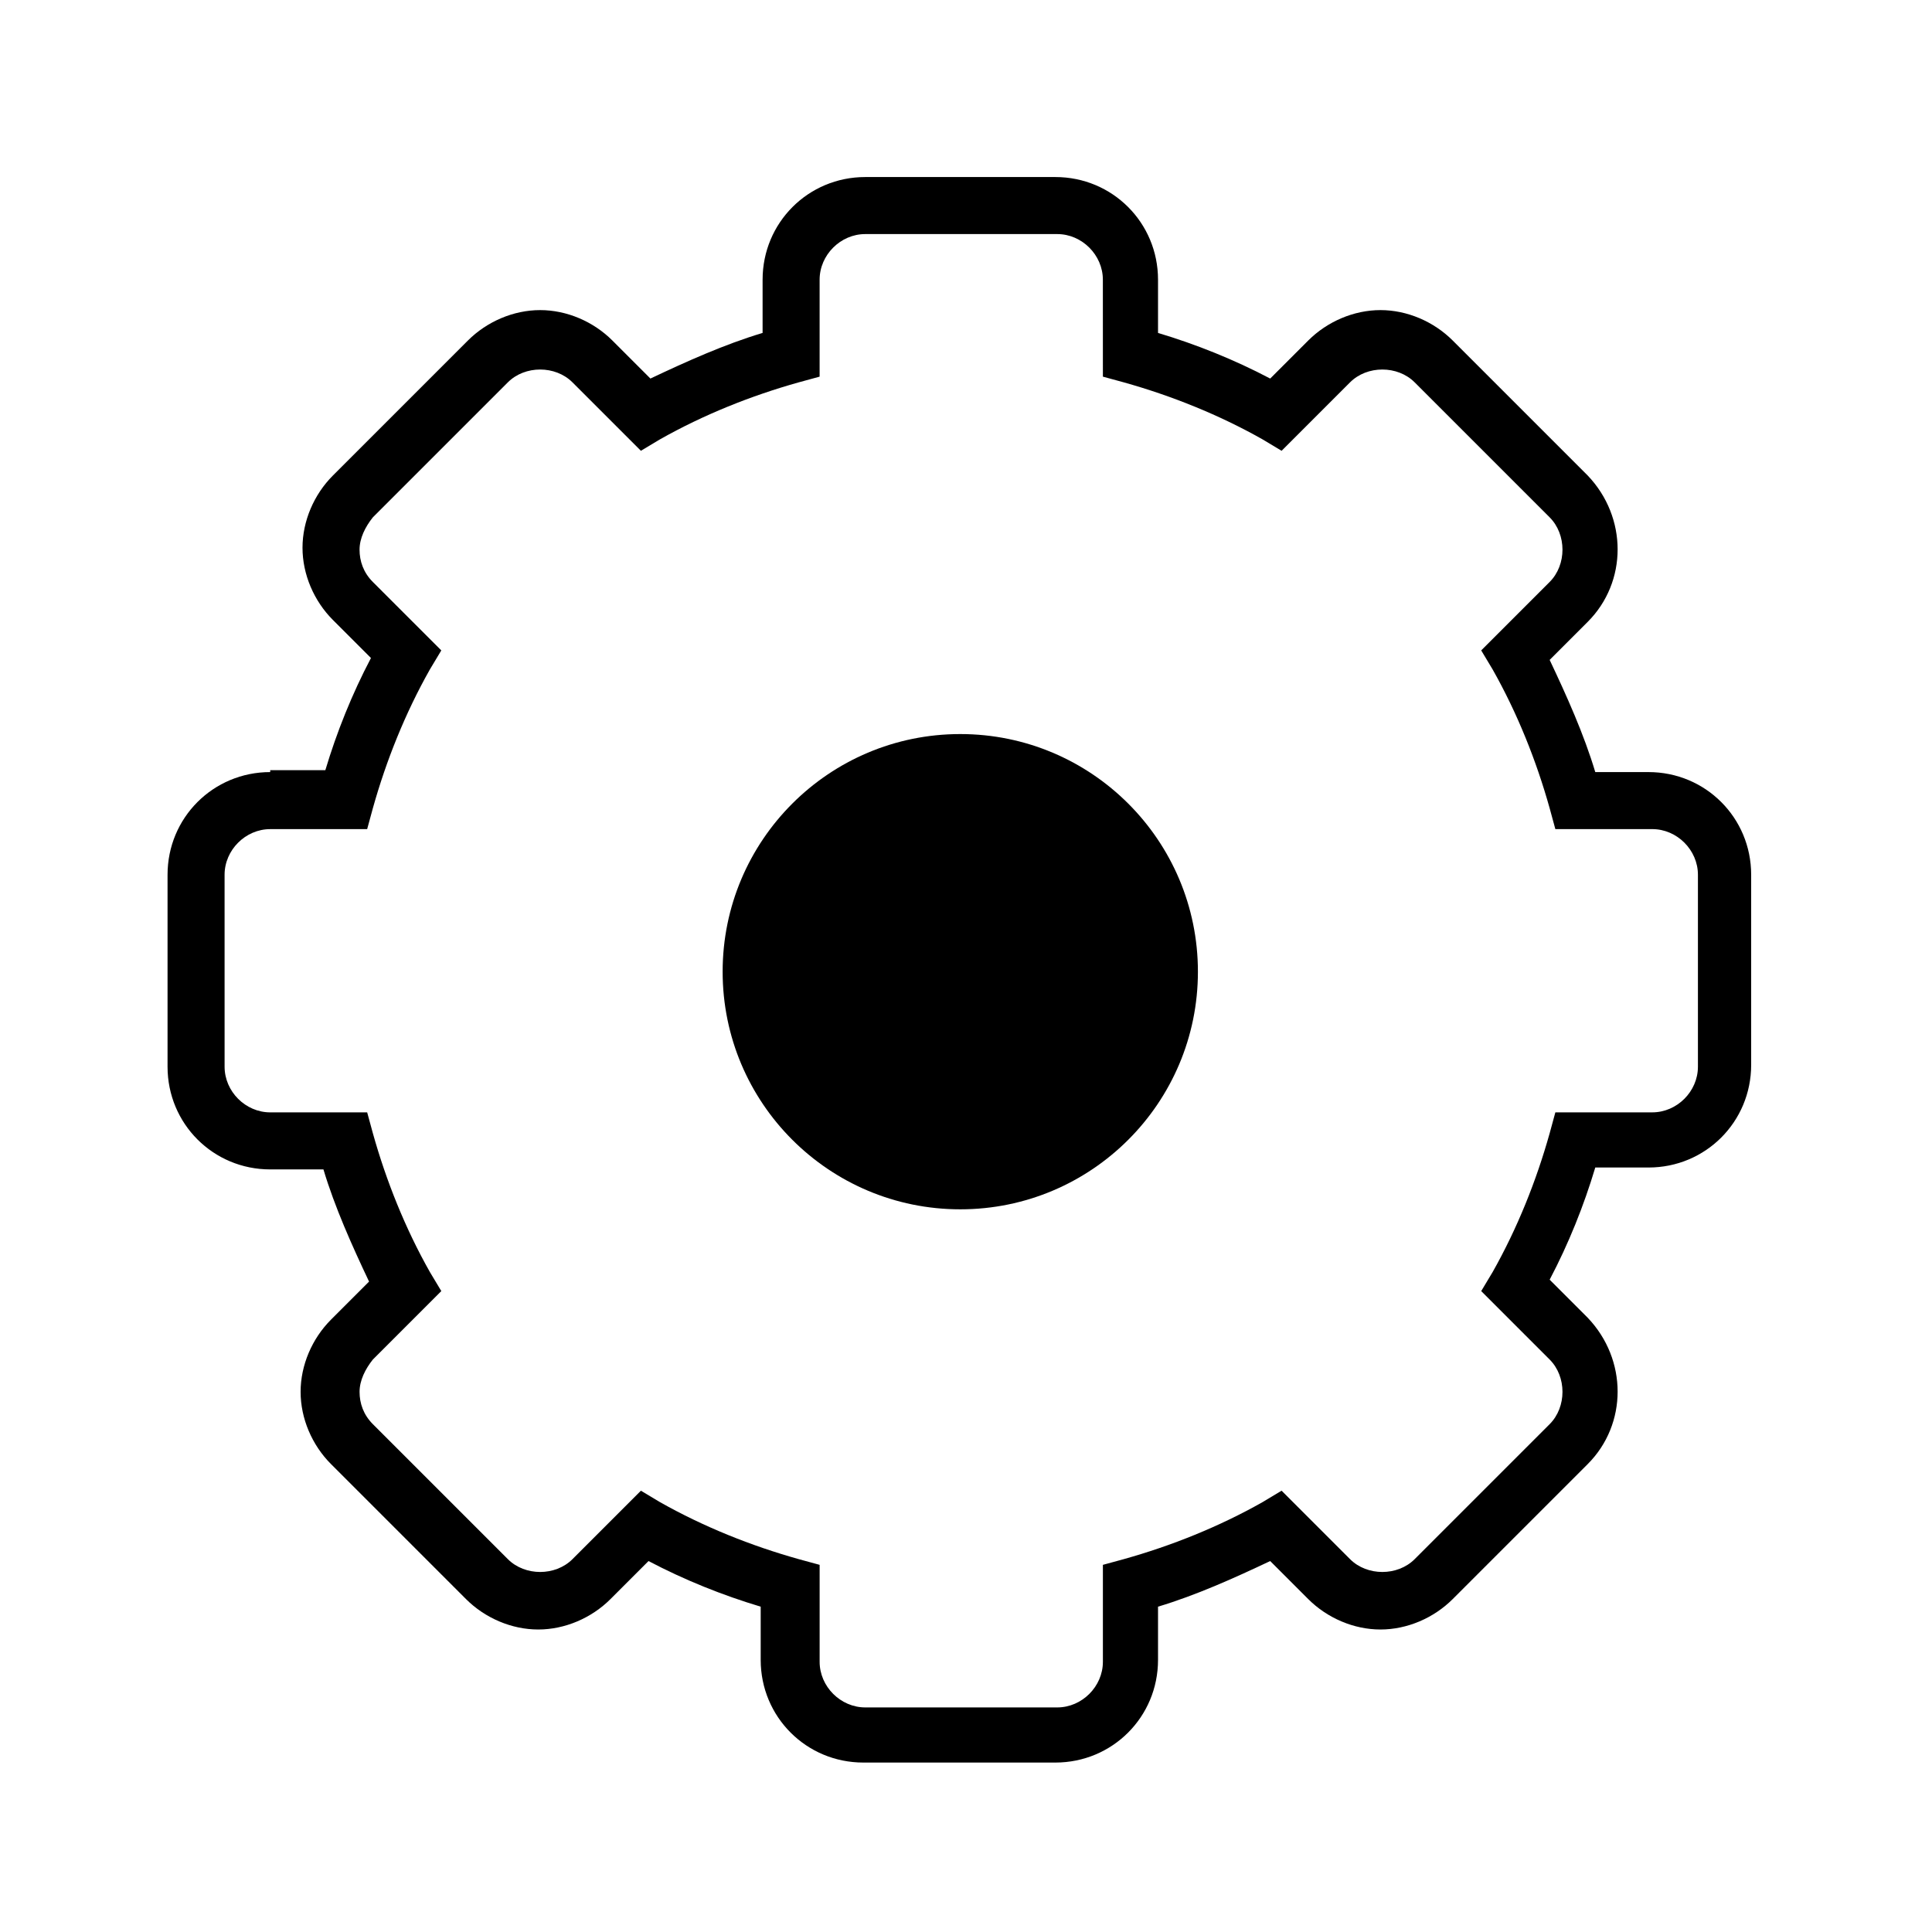
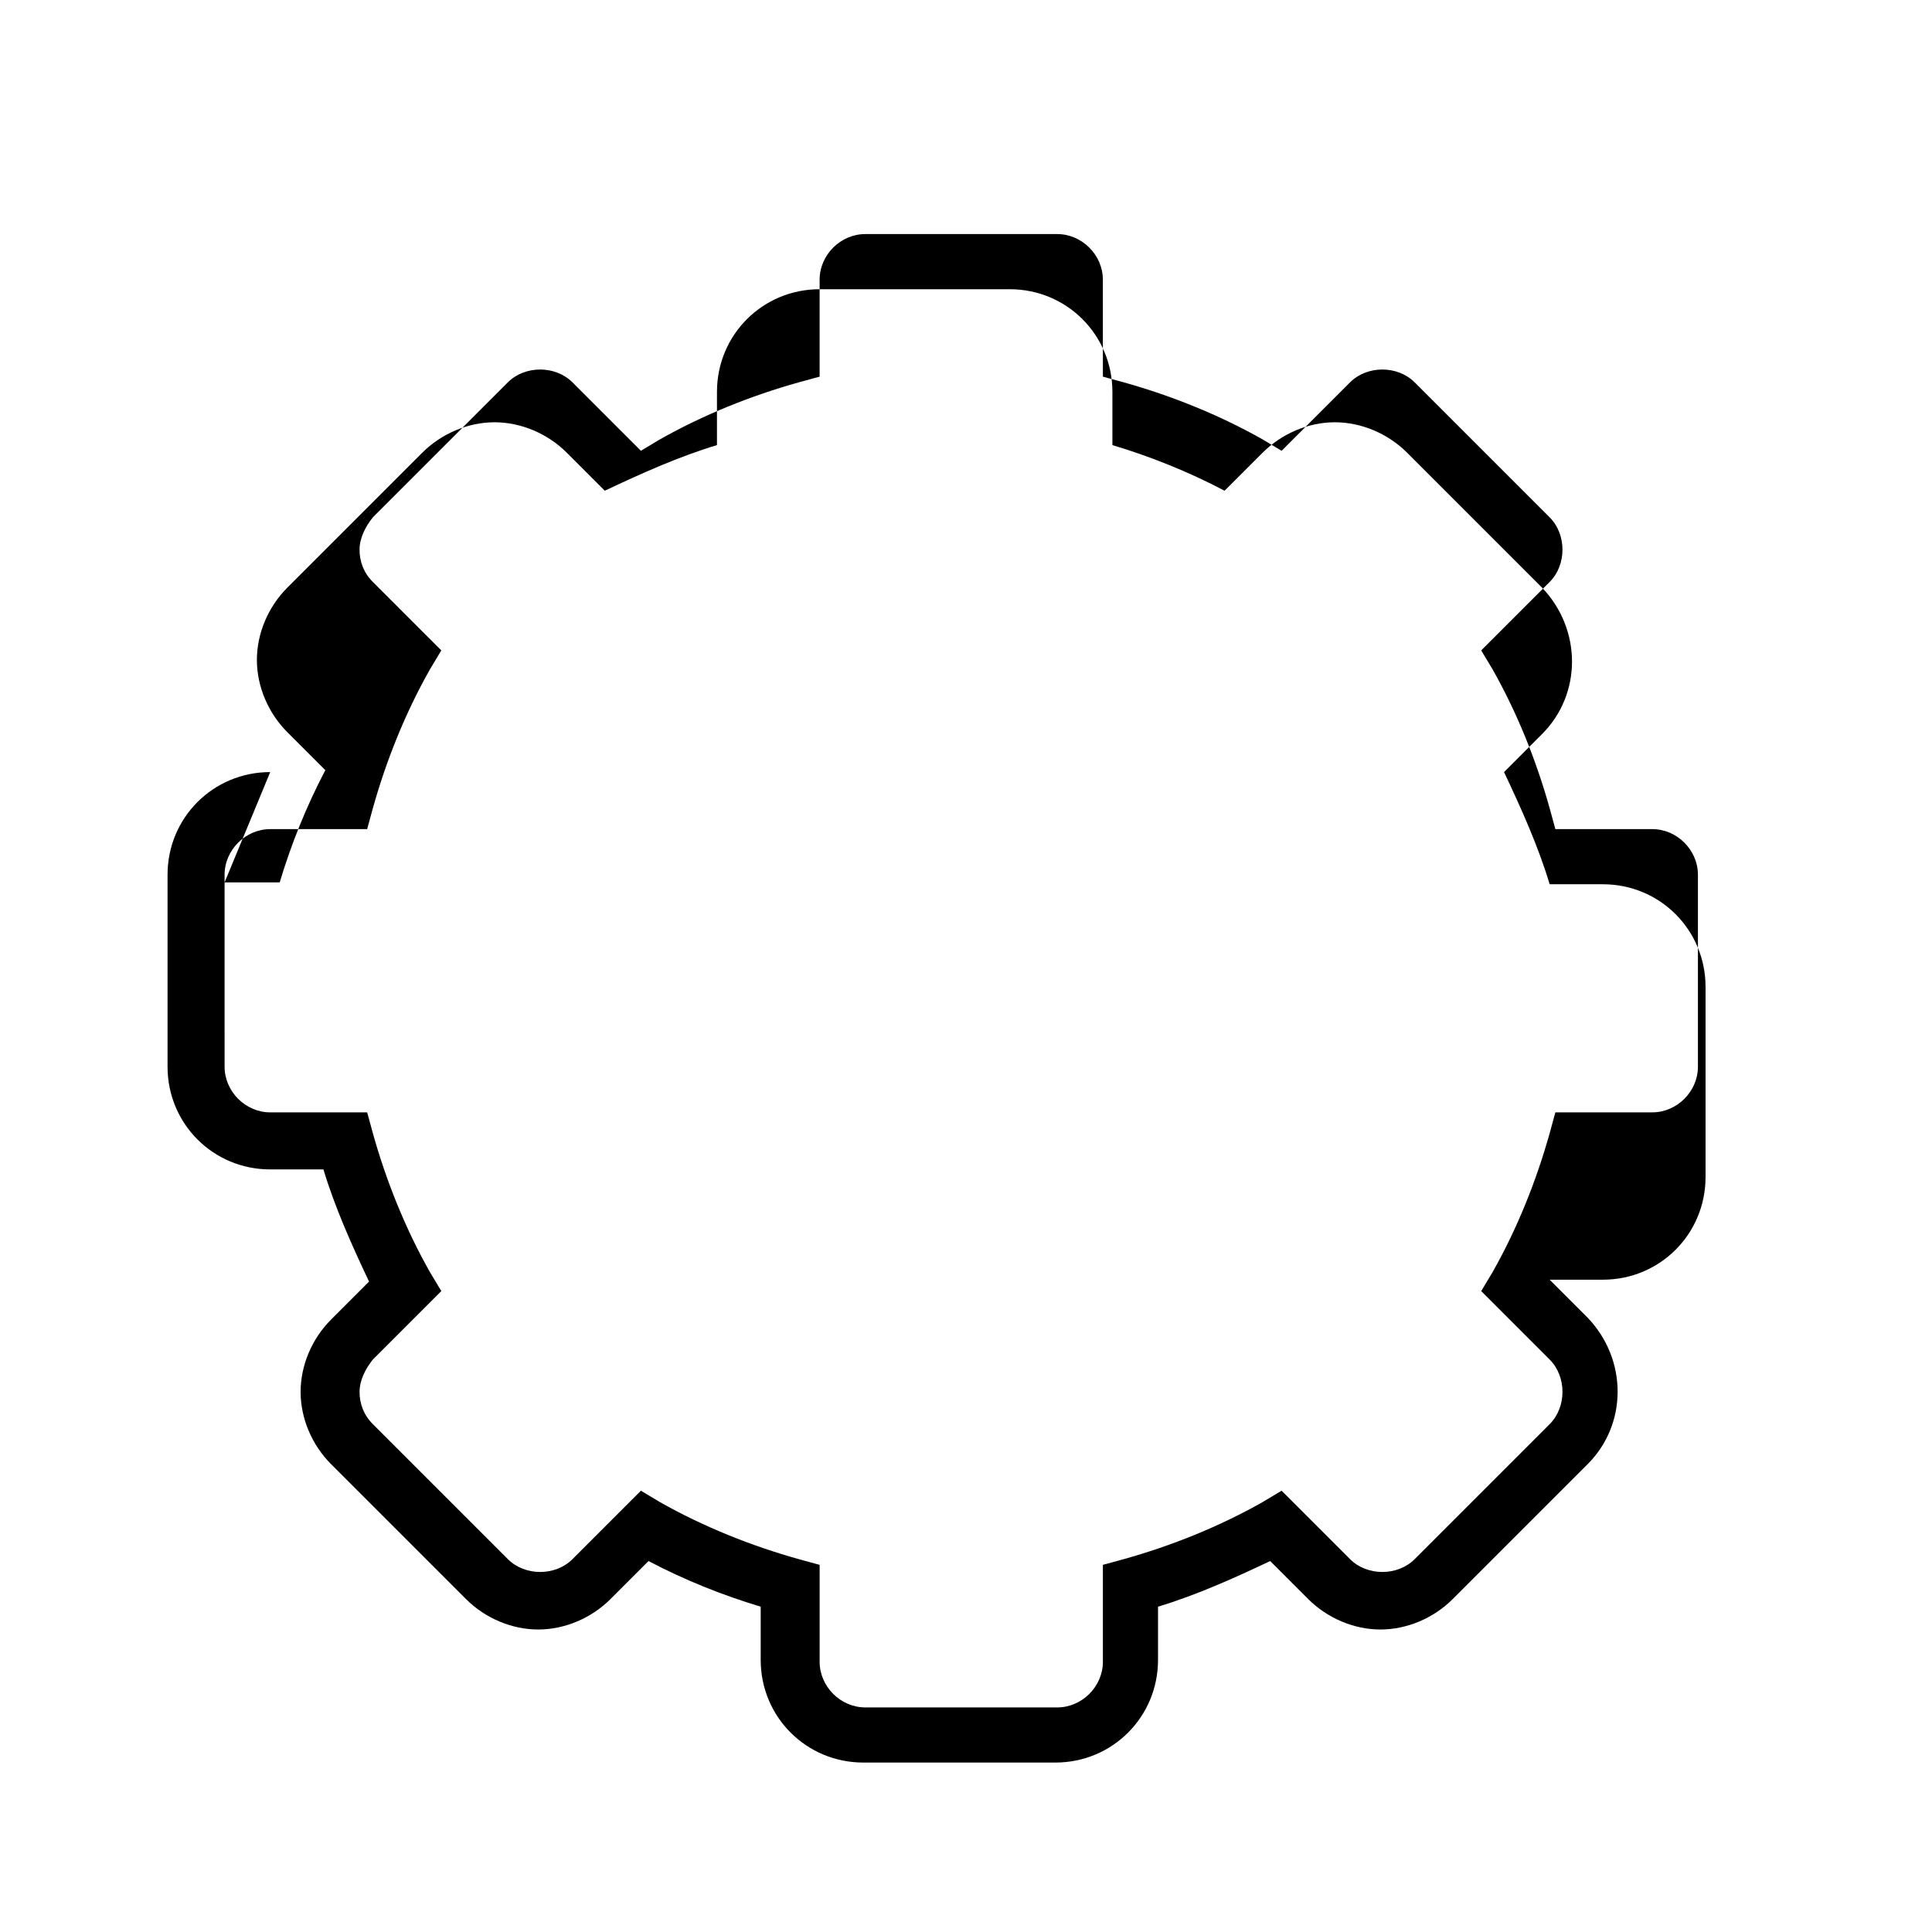
<svg xmlns="http://www.w3.org/2000/svg" fill="#000000" width="800px" height="800px" version="1.1" viewBox="144 144 512 512">
  <g>
-     <path d="m215.61 348.61c-15.113 0-27.207 12.09-27.207 27.207v50.883c0 15.113 12.09 27.207 27.207 27.207h14.105c3.023 10.078 7.559 20.152 12.09 29.727l-10.078 10.078c-5.039 5.039-8.062 12.09-8.062 19.145 0 7.055 3.023 14.105 8.062 19.145l35.77 35.77c5.039 5.039 12.09 8.062 19.145 8.062 7.055 0 14.105-3.023 19.145-8.062l10.078-10.078c9.574 5.039 19.648 9.07 29.727 12.09v14.105c0 15.113 12.09 27.207 27.207 27.207h50.883c15.113 0 27.207-12.09 27.207-27.207v-14.105c10.078-3.023 20.152-7.559 29.727-12.09l10.078 10.078c5.039 5.039 12.09 8.062 19.145 8.062 7.055 0 14.105-3.023 19.145-8.062l35.77-35.77c10.578-10.578 10.578-27.711 0-38.793l-10.078-10.078c5.039-9.574 9.07-19.648 12.09-29.727h14.105c15.113 0 27.207-12.09 27.207-27.207v-50.379c0-15.113-12.09-27.207-27.207-27.207h-14.105c-3.023-10.078-7.559-20.152-12.09-29.727l10.078-10.078c10.578-10.578 10.578-27.711 0-38.793l-35.77-35.77c-5.039-5.039-12.09-8.062-19.145-8.062-7.055 0-14.105 3.023-19.145 8.062l-10.078 10.078c-9.574-5.039-19.648-9.07-29.727-12.09v-14.105c0-15.113-12.09-27.207-27.207-27.207h-50.379c-15.113 0-27.207 12.09-27.207 27.207v14.105c-10.078 3.023-20.152 7.559-29.727 12.09l-10.078-10.078c-5.039-5.039-12.09-8.062-19.145-8.062s-14.105 3.023-19.145 8.062l-35.77 35.77c-5.039 5.039-8.062 12.09-8.062 19.145s3.023 14.105 8.062 19.145l10.078 10.078c-5.039 9.574-9.07 19.648-12.09 29.727h-14.609zm27.203 9.574c3.527-12.594 8.566-25.191 15.113-36.777l3.023-5.039-18.137-18.137c-2.519-2.519-3.527-5.543-3.527-8.566 0-3.023 1.512-6.047 3.527-8.566l35.77-35.77c4.535-4.535 12.594-4.535 17.129 0l18.137 18.137 5.039-3.023c11.586-6.551 24.184-11.586 36.777-15.113l5.543-1.512v-25.695c0-6.551 5.543-12.09 12.09-12.09h50.883c6.551 0 12.09 5.543 12.09 12.09l0.008 25.695 5.543 1.512c12.594 3.527 25.191 8.566 36.777 15.113l5.039 3.023 18.137-18.137c4.535-4.535 12.594-4.535 17.129 0l35.77 35.77c4.535 4.535 4.535 12.594 0 17.129l-18.137 18.137 3.023 5.039c6.551 11.586 11.586 24.184 15.113 36.777l1.512 5.543h25.695c6.551 0 12.09 5.543 12.09 12.09v50.883c0 6.551-5.543 12.09-12.09 12.09l-25.695 0.008-1.512 5.543c-3.527 12.594-8.566 25.191-15.113 36.777l-3.023 5.039 18.137 18.137c4.535 4.535 4.535 12.594 0 17.129l-35.77 35.77c-4.535 4.535-12.594 4.535-17.129 0l-18.137-18.137-5.039 3.023c-11.586 6.551-24.184 11.586-36.777 15.113l-5.543 1.512v25.695c0 6.551-5.543 12.09-12.09 12.09h-50.887c-6.551 0-12.09-5.543-12.09-12.09v-25.695l-5.543-1.512c-12.594-3.527-25.191-8.566-36.777-15.113l-5.039-3.023-18.137 18.137c-4.535 4.535-12.594 4.535-17.129 0l-35.77-35.77c-2.519-2.519-3.527-5.543-3.527-8.566 0-3.023 1.512-6.047 3.527-8.566l18.137-18.137-3.023-5.039c-6.551-11.586-11.586-24.184-15.113-36.777l-1.512-5.543h-25.695c-6.551 0-12.09-5.543-12.09-12.09l-0.004-50.883c0-6.551 5.543-12.09 12.09-12.09h25.695z" />
-     <path d="m461.46 401.51c0 34.777-28.195 62.973-62.977 62.973s-62.977-28.195-62.977-62.973c0-34.781 28.195-62.977 62.977-62.977s62.977 28.195 62.977 62.977" />
+     <path d="m215.61 348.61c-15.113 0-27.207 12.09-27.207 27.207v50.883c0 15.113 12.09 27.207 27.207 27.207h14.105c3.023 10.078 7.559 20.152 12.09 29.727l-10.078 10.078c-5.039 5.039-8.062 12.09-8.062 19.145 0 7.055 3.023 14.105 8.062 19.145l35.77 35.77c5.039 5.039 12.09 8.062 19.145 8.062 7.055 0 14.105-3.023 19.145-8.062l10.078-10.078c9.574 5.039 19.648 9.07 29.727 12.09v14.105c0 15.113 12.09 27.207 27.207 27.207h50.883c15.113 0 27.207-12.09 27.207-27.207v-14.105c10.078-3.023 20.152-7.559 29.727-12.09l10.078 10.078c5.039 5.039 12.09 8.062 19.145 8.062 7.055 0 14.105-3.023 19.145-8.062l35.77-35.77c10.578-10.578 10.578-27.711 0-38.793l-10.078-10.078h14.105c15.113 0 27.207-12.09 27.207-27.207v-50.379c0-15.113-12.09-27.207-27.207-27.207h-14.105c-3.023-10.078-7.559-20.152-12.09-29.727l10.078-10.078c10.578-10.578 10.578-27.711 0-38.793l-35.77-35.77c-5.039-5.039-12.09-8.062-19.145-8.062-7.055 0-14.105 3.023-19.145 8.062l-10.078 10.078c-9.574-5.039-19.648-9.07-29.727-12.09v-14.105c0-15.113-12.09-27.207-27.207-27.207h-50.379c-15.113 0-27.207 12.09-27.207 27.207v14.105c-10.078 3.023-20.152 7.559-29.727 12.09l-10.078-10.078c-5.039-5.039-12.09-8.062-19.145-8.062s-14.105 3.023-19.145 8.062l-35.77 35.77c-5.039 5.039-8.062 12.09-8.062 19.145s3.023 14.105 8.062 19.145l10.078 10.078c-5.039 9.574-9.07 19.648-12.09 29.727h-14.609zm27.203 9.574c3.527-12.594 8.566-25.191 15.113-36.777l3.023-5.039-18.137-18.137c-2.519-2.519-3.527-5.543-3.527-8.566 0-3.023 1.512-6.047 3.527-8.566l35.77-35.77c4.535-4.535 12.594-4.535 17.129 0l18.137 18.137 5.039-3.023c11.586-6.551 24.184-11.586 36.777-15.113l5.543-1.512v-25.695c0-6.551 5.543-12.09 12.09-12.09h50.883c6.551 0 12.09 5.543 12.09 12.09l0.008 25.695 5.543 1.512c12.594 3.527 25.191 8.566 36.777 15.113l5.039 3.023 18.137-18.137c4.535-4.535 12.594-4.535 17.129 0l35.77 35.77c4.535 4.535 4.535 12.594 0 17.129l-18.137 18.137 3.023 5.039c6.551 11.586 11.586 24.184 15.113 36.777l1.512 5.543h25.695c6.551 0 12.09 5.543 12.09 12.09v50.883c0 6.551-5.543 12.09-12.09 12.09l-25.695 0.008-1.512 5.543c-3.527 12.594-8.566 25.191-15.113 36.777l-3.023 5.039 18.137 18.137c4.535 4.535 4.535 12.594 0 17.129l-35.77 35.77c-4.535 4.535-12.594 4.535-17.129 0l-18.137-18.137-5.039 3.023c-11.586 6.551-24.184 11.586-36.777 15.113l-5.543 1.512v25.695c0 6.551-5.543 12.09-12.09 12.09h-50.887c-6.551 0-12.09-5.543-12.09-12.09v-25.695l-5.543-1.512c-12.594-3.527-25.191-8.566-36.777-15.113l-5.039-3.023-18.137 18.137c-4.535 4.535-12.594 4.535-17.129 0l-35.77-35.77c-2.519-2.519-3.527-5.543-3.527-8.566 0-3.023 1.512-6.047 3.527-8.566l18.137-18.137-3.023-5.039c-6.551-11.586-11.586-24.184-15.113-36.777l-1.512-5.543h-25.695c-6.551 0-12.09-5.543-12.09-12.09l-0.004-50.883c0-6.551 5.543-12.09 12.09-12.09h25.695z" />
  </g>
</svg>